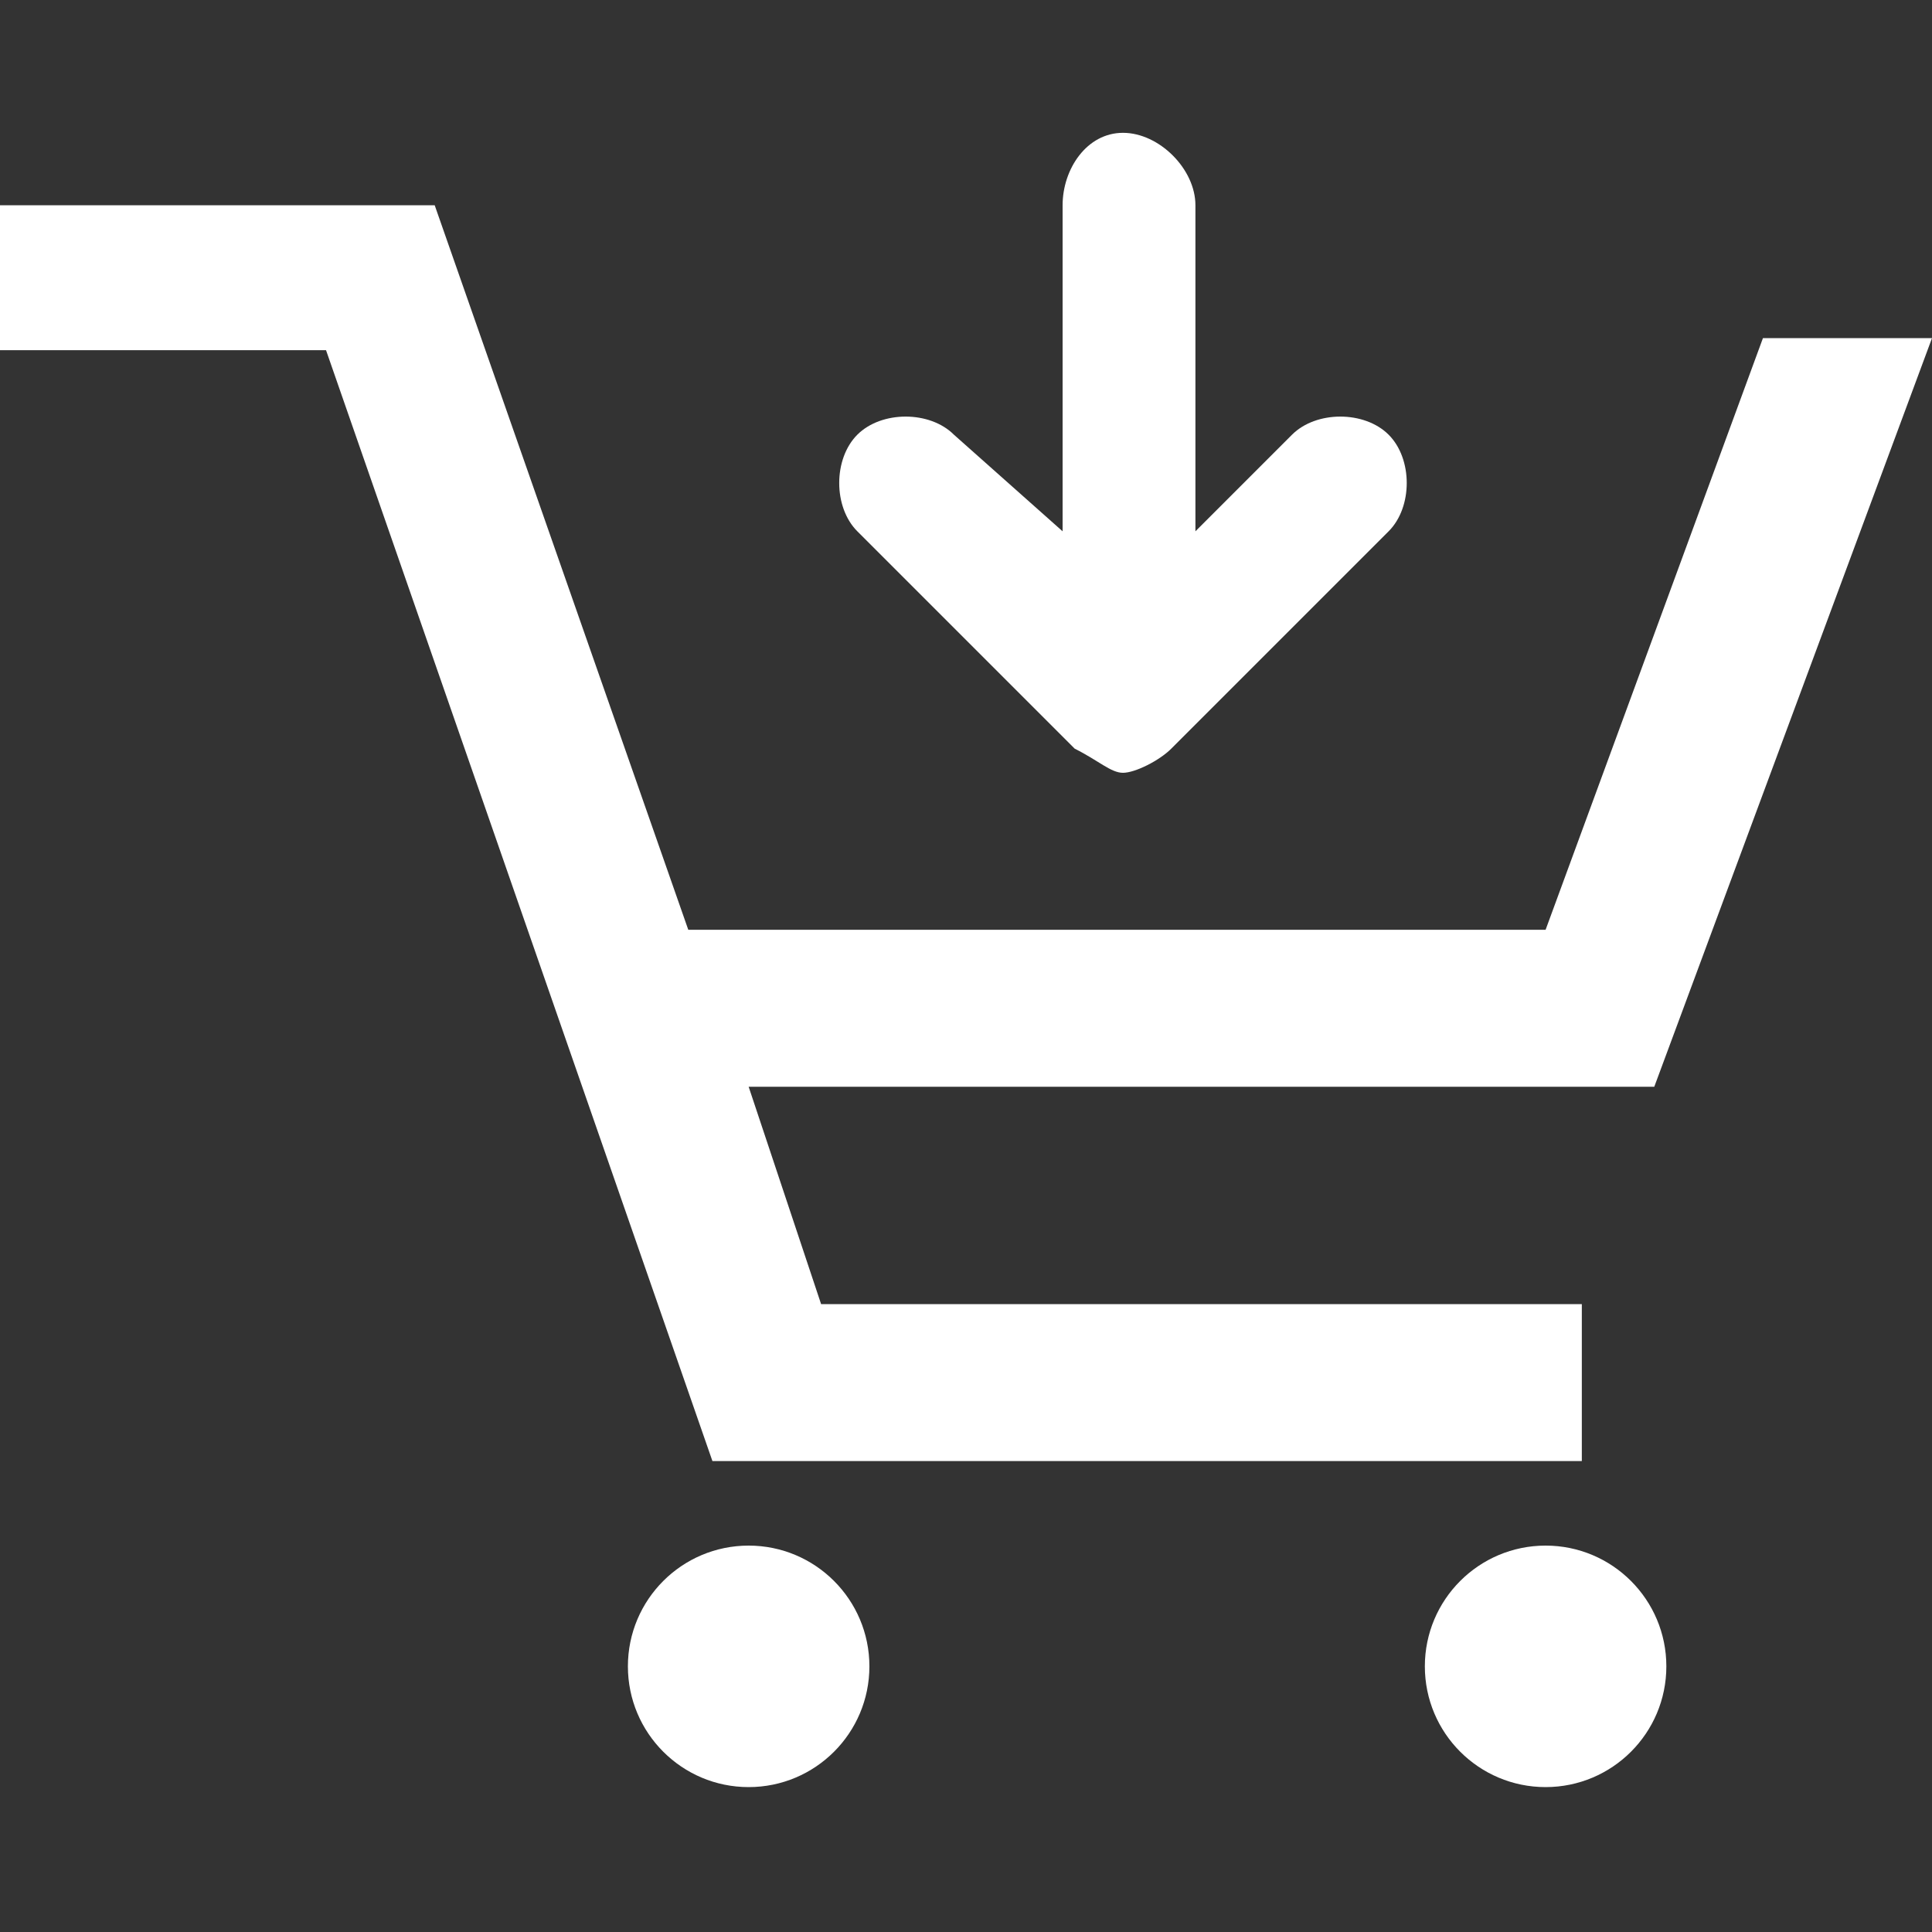
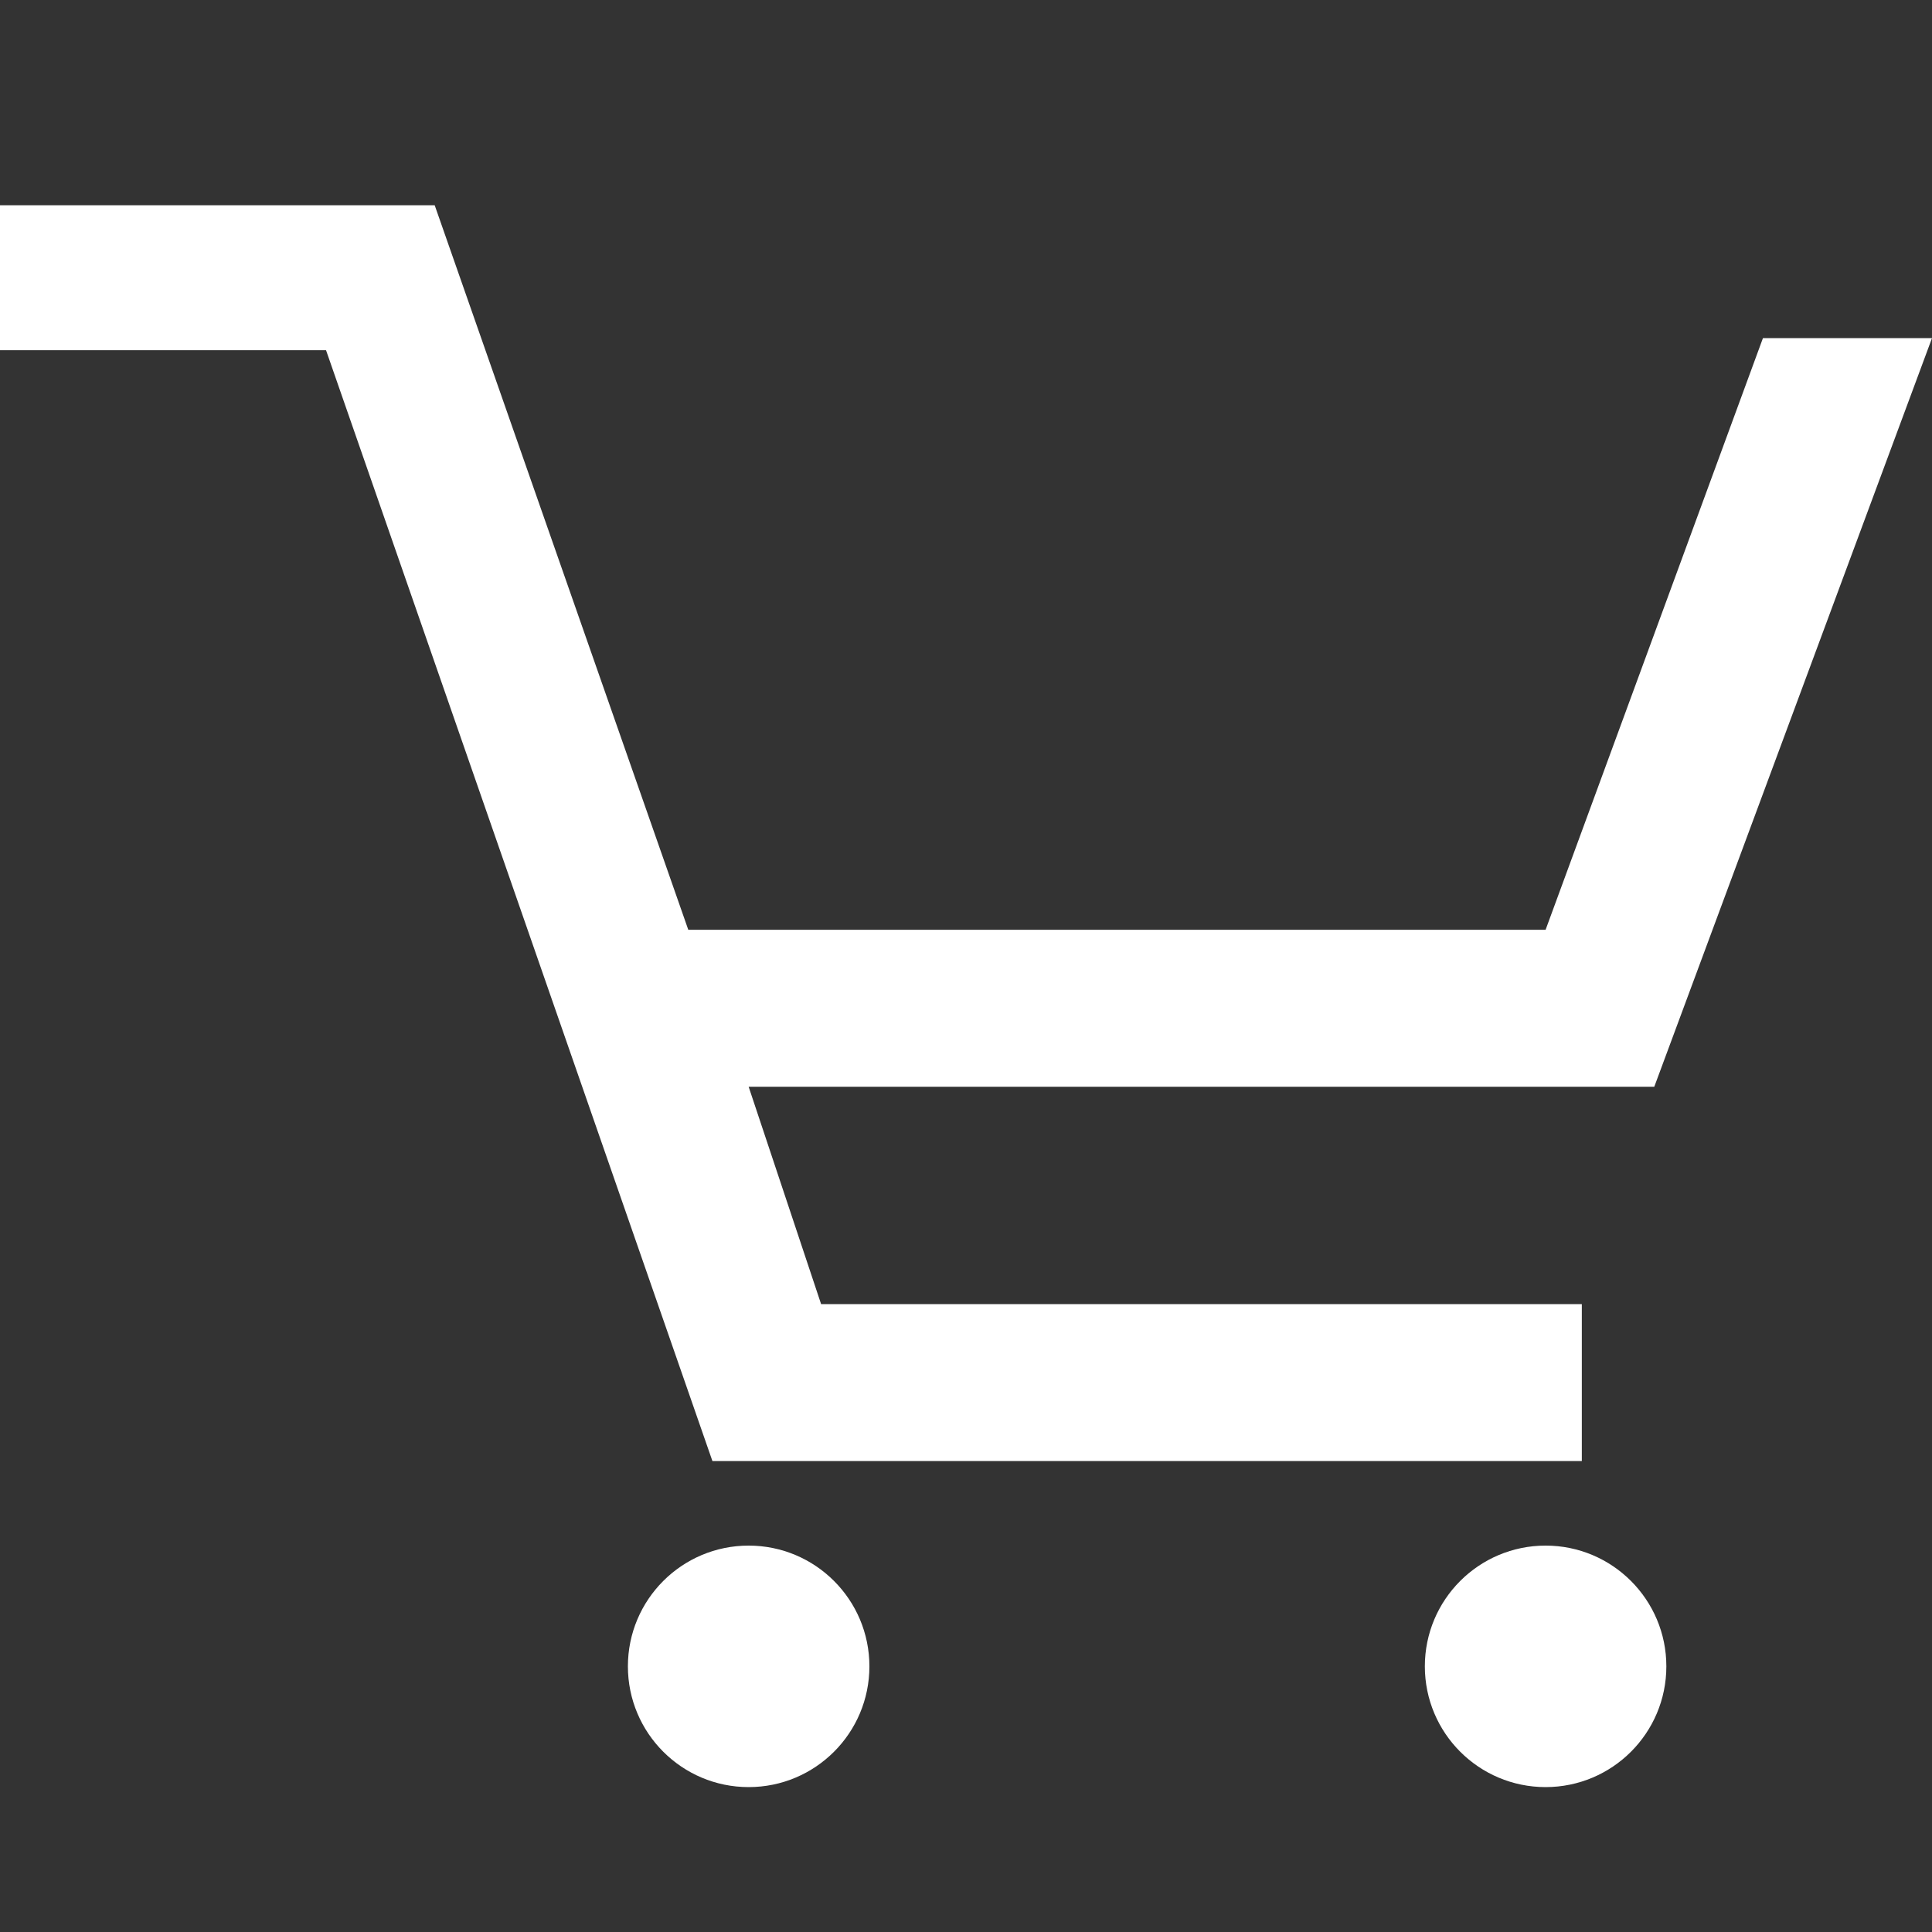
<svg xmlns="http://www.w3.org/2000/svg" version="1.1" x="0px" y="0px" viewBox="0 0 16 16" style="enable-background:new 0 0 16 16;" xml:space="preserve">
  <rect x="0" y="0" width="16" height="16" fill="#333333" stroke="none" />
  <style type="text/css">
	.st0{display:none;}
	.st1{display:inline;fill:#E86767;}
	.st2{display:inline;}
	.st3{fill:#333333;}
	.st4{fill:#FFFFFF;}
	.st5{fill:#FEFEFE;}
	.st6{fill:#DFDFDF;}
	.st7{fill:#E4E3E4;}
	.st8{fill:#7D7D7D;}
	.st9{fill:#C5C5C5;}
	.st10{display:inline;fill:none;stroke:#000333;stroke-linecap:round;stroke-linejoin:round;stroke-miterlimit:10;}
	.st11{display:inline;fill:none;stroke:#333333;stroke-linecap:round;stroke-linejoin:round;stroke-miterlimit:10;}
	.st12{fill:none;stroke:#333333;stroke-linecap:round;stroke-linejoin:round;stroke-miterlimit:10;}
	.st13{display:inline;fill:none;stroke:#333333;stroke-miterlimit:10;}
	.st14{display:inline;fill:none;stroke:#333333;stroke-linecap:round;stroke-linejoin:round;stroke-miterlimit:100;}
</style>
  <g id="圖層_4" class="st0">
    <rect x="0" y="0" class="st1" width="16" height="16" />
  </g>
  <g id="commodity_x5F_icon" class="st0">
    <g class="st2">
      <path class="st3" d="M0,4c0-1.1,0.9-2,2-2h12c1.1,0,2,0.9,2,2v8c0,1.1-0.9,2-2,2H2c-1.1,0-2-0.9-2-2V4z M2,3C1.4,3,1,3.4,1,4v0.2    l7,4.2l7-4.2V4c0-0.6-0.4-1-1-1H2z M15,5.4l-4.7,2.8l4.7,2.9V5.4z M15,12.3L9.3,8.8L8,9.6L6.7,8.8L1,12.3C1.1,12.7,1.5,13,2,13h12    C14.4,13,14.8,12.7,15,12.3 M1,11.1l4.7-2.9L1,5.4V11.1z" />
    </g>
  </g>
  <g id="add_x5F_icon" class="st0">
    <g class="st2">
      <polygon class="st3" points="13.1,12.1 13.1,10.8 6.8,10.8 6.2,9 13.7,9 16,2.8 14.6,2.8 12.8,7.7 5.7,7.7 3.6,1.7 3,1.7 0,1.7     0,2.9 2.7,2.9 5.9,12.1   " />
      <circle class="st3" cx="6.2" cy="13.8" r="1" />
      <circle class="st3" cx="12.8" cy="13.8" r="1" />
      <path class="st3" d="M8.9,6.2C9,6.2,9,6.2,8.9,6.2c0.2,0.1,0.3,0.2,0.4,0.2c0.1,0,0.3-0.1,0.4-0.2l1.8-1.8c0.2-0.2,0.2-0.6,0-0.8    c-0.2-0.2-0.6-0.2-0.8,0L9.9,4.4V1.7c0-0.3-0.3-0.6-0.6-0.6S8.8,1.4,8.8,1.7v2.7L7.9,3.6c-0.2-0.2-0.6-0.2-0.8,0    c-0.2,0.2-0.2,0.6,0,0.8L8.9,6.2z" />
    </g>
  </g>
  <g id="add_x5F_icon_拷貝">
    <g>
      <polygon class="st4" points="13.1,12.1 13.1,10.8 6.8,10.8 6.2,9 13.7,9 16,2.8 14.6,2.8 12.8,7.7 5.7,7.7 3.6,1.7 3,1.7 0,1.7     0,2.9 2.7,2.9 5.9,12.1   " />
      <circle class="st4" cx="6.2" cy="13.8" r="1" />
      <circle class="st4" cx="12.8" cy="13.8" r="1" />
-       <path class="st4" d="M8.9,6.2C9,6.2,9,6.2,8.9,6.2c0.2,0.1,0.3,0.2,0.4,0.2c0.1,0,0.3-0.1,0.4-0.2l1.8-1.8c0.2-0.2,0.2-0.6,0-0.8    c-0.2-0.2-0.6-0.2-0.8,0L9.9,4.4V1.7c0-0.3-0.3-0.6-0.6-0.6S8.8,1.4,8.8,1.7v2.7L7.9,3.6c-0.2-0.2-0.6-0.2-0.8,0    c-0.2,0.2-0.2,0.6,0,0.8L8.9,6.2z" />
    </g>
  </g>
  <g id="buy_x5F_icon" class="st0">
    <g class="st2">
      <path class="st3" d="M7.7,14.2c-3.6,0-6.5-2.9-6.5-6.5c0-3.6,2.9-6.5,6.5-6.5c3.6,0,6.5,2.9,6.5,6.5c0,0.3,0.3,0.6,0.6,0.6    c0.3,0,0.6-0.3,0.6-0.6c0-4.2-3.5-7.7-7.7-7.7C3.5,0,0,3.5,0,7.7c0,4.2,3.5,7.7,7.7,7.7c0.3,0,0.6-0.3,0.6-0.6    C8.3,14.5,8,14.2,7.7,14.2z" />
      <path class="st3" d="M7.7,11.8c-2.3,0-4.1-1.8-4.1-4.1s1.8-4.1,4.1-4.1c2.3,0,4.1,1.8,4.1,4.1c0,0.3,0.3,0.6,0.6,0.6    C12.7,8.3,13,8,13,7.7c0-2.9-2.4-5.3-5.3-5.3c-2.9,0-5.3,2.4-5.3,5.3S4.8,13,7.7,13c0.3,0,0.6-0.3,0.6-0.6    C8.3,12.1,8,11.8,7.7,11.8z" />
      <path class="st3" d="M15.8,15l-2-2l1.1-1.1c0.1-0.1,0.2-0.4,0.2-0.6c0-0.2-0.2-0.4-0.4-0.4l-4.4-1.4c-0.2-0.1-0.4,0-0.6,0.1    C9.5,9.8,9.4,10,9.5,10.3l1.4,4.4c0.1,0.2,0.2,0.4,0.4,0.4c0,0,0.1,0,0.1,0c0.2,0,0.3-0.1,0.4-0.2l1.1-1.1l2,2    c0.1,0.1,0.3,0.2,0.4,0.2c0.2,0,0.3-0.1,0.4-0.2C16.1,15.6,16.1,15.2,15.8,15z M11.7,13.3L11,11l2.3,0.7L11.7,13.3z" />
      <path class="st3" d="M8.6,6.6C8.6,6.9,8.8,7,9,7c0.2,0,0.4-0.2,0.4-0.4c0-0.7-0.6-1.3-1.3-1.4V5c0-0.2-0.2-0.4-0.4-0.4    S7.3,4.8,7.3,5v0.2C6.5,5.4,6,5.9,6,6.6c0,0.7,0.6,1.3,1.3,1.4v1.3C7,9.3,6.8,9,6.8,8.8c0-0.2-0.2-0.4-0.4-0.4S6,8.5,6,8.8    c0,0.7,0.6,1.3,1.3,1.4v0.2c0,0.2,0.2,0.4,0.4,0.4s0.4-0.2,0.4-0.4v-0.2C8.9,10,9.4,9.5,9.4,8.8c0-0.7-0.6-1.3-1.3-1.4V6    C8.4,6.1,8.6,6.4,8.6,6.6z M6.8,6.6C6.8,6.4,7,6.1,7.3,6v1.2C7,7.1,6.8,6.9,6.8,6.6z M8.6,8.8c0,0.3-0.2,0.5-0.5,0.6V8.2    C8.4,8.3,8.6,8.5,8.6,8.8z" />
    </g>
  </g>
  <g id="buy_x5F_icon_拷貝" class="st0">
    <g class="st2">
      <path class="st4" d="M7.7,14.2c-3.6,0-6.5-2.9-6.5-6.5c0-3.6,2.9-6.5,6.5-6.5c3.6,0,6.5,2.9,6.5,6.5c0,0.3,0.3,0.6,0.6,0.6    c0.3,0,0.6-0.3,0.6-0.6c0-4.2-3.5-7.7-7.7-7.7C3.5,0,0,3.5,0,7.7c0,4.2,3.5,7.7,7.7,7.7c0.3,0,0.6-0.3,0.6-0.6    C8.3,14.5,8,14.2,7.7,14.2z" />
      <path class="st4" d="M7.7,11.8c-2.3,0-4.1-1.8-4.1-4.1s1.8-4.1,4.1-4.1c2.3,0,4.1,1.8,4.1,4.1c0,0.3,0.3,0.6,0.6,0.6    C12.7,8.3,13,8,13,7.7c0-2.9-2.4-5.3-5.3-5.3c-2.9,0-5.3,2.4-5.3,5.3S4.8,13,7.7,13c0.3,0,0.6-0.3,0.6-0.6    C8.3,12.1,8,11.8,7.7,11.8z" />
      <path class="st4" d="M15.8,15l-2-2l1.1-1.1c0.1-0.1,0.2-0.4,0.2-0.6c0-0.2-0.2-0.4-0.4-0.4l-4.4-1.4c-0.2-0.1-0.4,0-0.6,0.1    C9.5,9.8,9.4,10,9.5,10.3l1.4,4.4c0.1,0.2,0.2,0.4,0.4,0.4c0,0,0.1,0,0.1,0c0.2,0,0.3-0.1,0.4-0.2l1.1-1.1l2,2    c0.1,0.1,0.3,0.2,0.4,0.2c0.2,0,0.3-0.1,0.4-0.2C16.1,15.6,16.1,15.2,15.8,15z M11.7,13.3L11,11l2.3,0.7L11.7,13.3z" />
      <path class="st4" d="M8.6,6.6C8.6,6.9,8.8,7,9,7c0.2,0,0.4-0.2,0.4-0.4c0-0.7-0.6-1.3-1.3-1.4V5c0-0.2-0.2-0.4-0.4-0.4    S7.3,4.8,7.3,5v0.2C6.5,5.4,6,5.9,6,6.6c0,0.7,0.6,1.3,1.3,1.4v1.3C7,9.3,6.8,9,6.8,8.8c0-0.2-0.2-0.4-0.4-0.4S6,8.5,6,8.8    c0,0.7,0.6,1.3,1.3,1.4v0.2c0,0.2,0.2,0.4,0.4,0.4s0.4-0.2,0.4-0.4v-0.2C8.9,10,9.4,9.5,9.4,8.8c0-0.7-0.6-1.3-1.3-1.4V6    C8.4,6.1,8.6,6.4,8.6,6.6z M6.8,6.6C6.8,6.4,7,6.1,7.3,6v1.2C7,7.1,6.8,6.9,6.8,6.6z M8.6,8.8c0,0.3-0.2,0.5-0.5,0.6V8.2    C8.4,8.3,8.6,8.5,8.6,8.8z" />
    </g>
  </g>
  <g id="圖層_7" class="st0">
    <g class="st2">
      <path class="st5" d="M15.3,16c-5,0-10,0-15,0c0-5.3,0-10.7,0-16c5,0,10,0,15,0C15.3,5.3,15.3,10.7,15.3,16z M4.3,2.1    C4.3,2.1,4.3,2.1,4.3,2.1C4.3,2.1,4.3,2.1,4.3,2.1C4.3,2.1,4.3,2.1,4.3,2.1C4.1,2.2,4,2.3,3.9,2.3C3.8,2.4,3.7,2.5,3.6,2.5    C3.4,2.6,3.3,2.7,3.1,2.8C2.9,2.9,2.6,3.1,2.3,3.2c0,0,0,0-0.1,0l0,0c0,0,0,0-0.1,0l0,0c0,0,0,0,0,0l0,0C2.1,3.3,2.1,3.4,2,3.4    l0,0c0,0,0,0-0.1,0c0,0,0,0,0,0c0,0,0,0,0,0c0,0,0,0,0,0c0,0,0,0-0.1,0C1.7,3.6,1.5,3.7,1.4,3.8C1.2,3.9,1,4,0.7,4.1    C0.6,4.1,0.6,4.2,0.5,4.3c0,0.1-0.1,0.1-0.1,0.2c0,1.5,0,3.1,0,4.6c0,0.8,0,1.7,0,2.5c0,0.1,0,0.2,0.1,0.2    c1.5,0.9,3.1,1.7,4.6,2.6c0.8,0.5,1.7,1,2.5,1.4c0.1-0.1,0.2-0.1,0.3-0.2c0.2-0.1,0.4-0.2,0.6-0.3c0.2-0.1,0.4-0.3,0.6-0.4    c0,0,0,0,0.1,0c0,0,0,0,0,0c0,0,0.1,0,0.1-0.1c0,0,0,0,0,0c0,0,0,0,0.1,0l0,0c0.1,0,0.1-0.1,0.2-0.1c0,0,0,0,0,0    c0,0,0.1-0.1,0.1-0.1c0.1-0.1,0.3-0.1,0.4-0.2c0.2-0.1,0.4-0.2,0.5-0.3c0.2-0.1,0.4-0.3,0.6-0.4c0.2-0.1,0.4-0.2,0.6-0.3    c0.2-0.1,0.4-0.2,0.6-0.4c0,0,0,0,0.1,0l0,0c0,0,0.1,0,0.1-0.1c0,0,0,0,0,0c0,0,0,0,0.1,0l0,0c0,0,0,0,0.1,0l0,0    c0,0,0.1,0,0.1-0.1l0,0c0,0,0.1-0.1,0.1-0.1c0.2-0.1,0.3-0.2,0.5-0.2c0.2-0.1,0.4-0.3,0.6-0.4c0.1,0,0.1-0.1,0.2-0.1c0,0,0,0,0,0    c0,0,0,0,0.1,0c0,0,0,0,0,0c0,0,0,0,0.1,0l0,0c0,0,0.1,0,0.1-0.1c0,0,0,0,0,0c0,0,0.1-0.1,0.1-0.1c0,0,0.1,0,0.1-0.1    c0.2-0.1,0.3-0.2,0.3-0.4c0-0.5,0-0.9,0-1.4c0-0.4,0-0.7,0-1.1c0-1.5,0-3.1,0-4.6c0,0,0-0.1,0-0.1c0,0,0,0-0.1,0    c-0.2-0.1-0.3-0.2-0.5-0.3c-0.4-0.2-0.7-0.4-1.1-0.6c-0.4-0.2-0.9-0.5-1.3-0.7c-0.2-0.1-0.4-0.2-0.6-0.3c-0.3-0.2-0.6-0.3-0.9-0.5    c-0.3-0.2-0.6-0.4-0.9-0.5C9.5,1,9.1,0.9,8.8,0.7C8.5,0.5,8.2,0.3,7.9,0.1c0,0-0.1,0-0.1,0C7.6,0.3,7.4,0.4,7.1,0.5c0,0,0,0-0.1,0    c0,0,0,0,0,0c0,0,0,0-0.1,0c0,0,0,0,0,0c0,0,0,0,0,0c0,0,0,0,0,0c-0.1,0-0.1,0.1-0.2,0.1c0,0,0,0,0,0c0,0,0,0-0.1,0c0,0,0,0,0,0    c0,0,0,0,0,0l0,0c0,0,0,0-0.1,0C6.5,0.9,6.4,0.9,6.3,1C6.1,1.1,6,1.2,5.8,1.2C5.7,1.3,5.6,1.3,5.5,1.4C5.3,1.6,5,1.7,4.7,1.9    c0,0,0,0-0.1,0c0,0,0,0,0,0c0,0,0,0-0.1,0c0,0,0,0,0,0c0,0,0,0,0,0c0,0,0,0,0,0C4.5,2,4.5,2,4.3,2.1C4.4,2.1,4.4,2.1,4.3,2.1    C4.4,2.1,4.4,2.1,4.3,2.1L4.3,2.1z" />
      <path class="st6" d="M0.5,4.3c0.1-0.1,0.2-0.2,0.3-0.2C1,4,1.2,3.9,1.4,3.8c0.1-0.1,0.3-0.2,0.4-0.3c0,0,0,0,0.1,0c0,0,0,0,0,0    c0,0,0,0,0,0c0,0,0,0,0,0c0,0,0,0,0.1,0c0,0,0,0,0,0c0.1,0,0.1-0.1,0.2-0.1c0,0,0,0,0,0c0,0,0,0,0,0c0,0,0,0,0,0c0,0,0,0,0.1,0    c0,0,0,0,0,0c0,0,0,0,0.1,0c0.3-0.2,0.5-0.3,0.8-0.5c0.1-0.1,0.3-0.1,0.4-0.2c0.1-0.1,0.2-0.1,0.4-0.2C4,2.3,4.1,2.2,4.2,2.2    c0,0,0,0,0.1,0c0,0,0,0,0,0c0,0,0,0,0,0c0,0,0,0,0,0c0,0,0,0,0.1,0c0,0,0,0,0,0C4.5,2,4.5,2,4.6,2c0,0,0,0,0,0c0,0,0,0,0,0    c0,0,0,0,0,0c0,0,0,0,0.1,0c0,0,0,0,0,0c0,0,0,0,0.1,0C5,1.7,5.3,1.6,5.5,1.4c0.1-0.1,0.2-0.1,0.3-0.2C6,1.2,6.1,1.1,6.3,1    c0.1-0.1,0.2-0.1,0.3-0.2c0,0,0,0,0.1,0c0,0,0,0,0,0c0,0,0,0,0,0c0,0,0,0,0,0c0,0,0,0,0.1,0c0,0,0,0,0,0c0.1,0,0.1-0.1,0.2-0.1    c0,0,0,0,0,0c0,0,0,0,0,0c0,0,0,0,0,0c0,0,0,0,0.1,0c0,0,0,0,0,0c0,0,0,0,0.1,0c0.2-0.1,0.4-0.3,0.7-0.4c0,0,0.1,0,0.1,0    c0.3,0.2,0.6,0.4,0.9,0.5C9.1,0.9,9.5,1,9.8,1.2c0.3,0.2,0.6,0.4,0.9,0.5c0.3,0.2,0.6,0.3,0.9,0.5c0.2,0.1,0.4,0.2,0.6,0.3    c0.4,0.2,0.9,0.5,1.3,0.7c0.4,0.2,0.7,0.4,1.1,0.6c0.2,0.1,0.3,0.2,0.5,0.3c0,0-0.1,0.1-0.1,0.1c-0.6,0.4-1.3,0.7-1.9,1.1    c-0.7,0.4-1.5,0.8-2.2,1.3C10.3,7,9.8,7.3,9.2,7.6c-0.5,0.3-1,0.6-1.5,0.9C7.3,8.2,6.8,7.9,6.4,7.7c-1.7-1-3.5-2-5.2-2.9    C0.9,4.6,0.7,4.4,0.5,4.3z" />
      <path class="st7" d="M7.7,8.4c0.5-0.3,1-0.6,1.5-0.9c0.5-0.3,1.1-0.6,1.6-0.9c0.7-0.4,1.5-0.8,2.2-1.3C13.7,5,14.4,4.7,15,4.3    c0,0,0.1-0.1,0.1-0.1c0,0,0,0,0.1,0c0,1.6,0,3.1,0,4.7c0,0,0,0.1,0,0.1c0,0.4,0,0.7,0,1.1c0,0.5,0,0.9,0,1.4    c0,0.2-0.1,0.3-0.3,0.4c0,0-0.1,0-0.1,0.1c0,0-0.1,0.1-0.1,0.1c0,0,0,0,0,0c0,0-0.1,0-0.1,0.1c0,0,0,0,0,0c0,0,0,0-0.1,0    c0,0,0,0,0,0c0,0,0,0-0.1,0c0,0,0,0,0,0c-0.1,0-0.1,0.1-0.2,0.1c-0.2,0.1-0.4,0.3-0.6,0.4c-0.2,0.1-0.3,0.2-0.5,0.2    c0,0-0.1,0.1-0.1,0.1c0,0,0,0,0,0c0,0-0.1,0-0.1,0.1c0,0,0,0,0,0c0,0,0,0-0.1,0c0,0,0,0,0,0c0,0,0,0-0.1,0l0,0c0,0-0.1,0-0.1,0.1    c0,0,0,0,0,0c0,0,0,0-0.1,0c-0.2,0.1-0.4,0.2-0.6,0.4c-0.2,0.1-0.4,0.2-0.6,0.3c-0.2,0.1-0.4,0.2-0.6,0.4    c-0.2,0.1-0.4,0.2-0.5,0.3c-0.1,0.1-0.3,0.1-0.4,0.2c0,0-0.1,0.1-0.1,0.1c0,0,0,0,0,0c-0.1,0-0.1,0.1-0.2,0.1c0,0,0,0,0,0    c0,0,0,0-0.1,0c0,0,0,0,0,0c0,0-0.1,0-0.1,0.1c0,0,0,0,0,0c0,0,0,0-0.1,0c-0.2,0.1-0.4,0.3-0.6,0.4c-0.2,0.1-0.4,0.2-0.6,0.3    c-0.1,0.1-0.2,0.1-0.3,0.2c0-0.6,0-1.2,0-1.8C7.7,12.2,7.7,10.3,7.7,8.4z" />
      <path class="st8" d="M7.7,8.4c0,1.9,0,3.7,0,5.6c0,0.6,0,1.2,0,1.8c-0.8-0.5-1.7-1-2.5-1.4c-1.5-0.9-3.1-1.8-4.6-2.6    c-0.1-0.1-0.1-0.1-0.1-0.2c0-0.8,0-1.7,0-2.5c0-1.5,0-3.1,0-4.6c0-0.1,0-0.1,0.1-0.2c0.2,0.1,0.4,0.3,0.7,0.4c1.7,1,3.5,2,5.2,2.9    C6.8,7.9,7.3,8.2,7.7,8.4z" />
      <path class="st9" d="M15.2,9c0,0,0-0.1,0-0.1c0-1.6,0-3.1,0-4.7c0,0,0,0.1,0,0.1C15.2,5.9,15.2,7.5,15.2,9z" />
-       <path class="st9" d="M4.6,2C4.5,2,4.5,2,4.4,2.1C4.5,2,4.5,2,4.6,2z" />
      <path class="st9" d="M7,0.6c-0.1,0-0.1,0.1-0.2,0.1C6.9,0.7,6.9,0.7,7,0.6z" />
-       <path class="st9" d="M2.2,3.3C2.1,3.3,2.1,3.4,2,3.4C2.1,3.4,2.1,3.3,2.2,3.3z" />
+       <path class="st9" d="M2.2,3.3C2.1,3.3,2.1,3.4,2,3.4z" />
      <path class="st9" d="M9.5,14.9c0.1,0,0.1-0.1,0.2-0.1C9.6,14.8,9.6,14.9,9.5,14.9z" />
      <path class="st9" d="M14.2,12.2c0.1,0,0.1-0.1,0.2-0.1C14.3,12.2,14.3,12.2,14.2,12.2z" />
      <path class="st9" d="M14.6,12c0,0,0.1-0.1,0.1-0.1C14.7,11.9,14.7,12,14.6,12z" />
      <path class="st9" d="M13,12.9c0,0,0.1-0.1,0.1-0.1C13.1,12.9,13,12.9,13,12.9z" />
      <path class="st9" d="M9.7,14.8c0,0,0.1-0.1,0.1-0.1C9.8,14.8,9.7,14.8,9.7,14.8z" />
      <path class="st9" d="M14.5,12.1c0,0,0.1,0,0.1-0.1C14.6,12,14.6,12,14.5,12.1z" />
      <path class="st9" d="M12.9,13c0,0,0.1,0,0.1-0.1C12.9,13,12.9,13,12.9,13z" />
      <path class="st9" d="M12.6,13.1C12.7,13.1,12.7,13.1,12.6,13.1C12.7,13.1,12.7,13.1,12.6,13.1z" />
      <path class="st9" d="M9.3,15C9.4,15,9.4,15,9.3,15C9.4,15,9.4,15,9.3,15z" />
      <path class="st9" d="M4.3,2.1C4.3,2.1,4.3,2.1,4.3,2.1C4.3,2.1,4.3,2.1,4.3,2.1z" />
      <path class="st9" d="M2.3,3.2C2.3,3.3,2.2,3.3,2.3,3.2C2.2,3.3,2.3,3.3,2.3,3.2z" />
      <path class="st9" d="M2,3.4C2,3.4,2,3.4,2,3.4C2,3.4,2,3.4,2,3.4z" />
      <path class="st9" d="M2.3,3.2C2.3,3.2,2.3,3.2,2.3,3.2C2.3,3.2,2.3,3.2,2.3,3.2z" />
      <path class="st9" d="M1.9,3.5C1.9,3.5,1.9,3.5,1.9,3.5C1.9,3.5,1.9,3.5,1.9,3.5z" />
      <path class="st9" d="M14.4,12.1C14.5,12.1,14.5,12.1,14.4,12.1C14.5,12.1,14.5,12.1,14.4,12.1z" />
      <path class="st9" d="M14.4,12.1C14.4,12.1,14.4,12.1,14.4,12.1C14.4,12.1,14.4,12.1,14.4,12.1z" />
      <path class="st9" d="M7.1,0.5C7.1,0.5,7.1,0.5,7.1,0.5C7.1,0.5,7.1,0.5,7.1,0.5z" />
      <path class="st9" d="M7.1,0.6C7.1,0.6,7,0.6,7.1,0.6C7,0.6,7.1,0.6,7.1,0.6z" />
      <path class="st9" d="M6.8,0.7C6.8,0.7,6.8,0.7,6.8,0.7C6.8,0.7,6.8,0.7,6.8,0.7z" />
      <path class="st9" d="M12.8,13C12.8,13,12.8,13,12.8,13C12.8,13,12.8,13,12.8,13z" />
      <path class="st9" d="M12.7,13.1C12.8,13.1,12.8,13,12.7,13.1C12.8,13,12.8,13.1,12.7,13.1z" />
      <path class="st9" d="M6.7,0.8C6.7,0.8,6.7,0.8,6.7,0.8C6.7,0.8,6.7,0.8,6.7,0.8z" />
      <path class="st9" d="M12.6,13.2C12.6,13.2,12.6,13.1,12.6,13.2C12.6,13.1,12.6,13.2,12.6,13.2z" />
      <path class="st9" d="M4.7,1.9C4.7,1.9,4.7,1.9,4.7,1.9C4.7,1.9,4.7,1.9,4.7,1.9z" />
      <path class="st9" d="M4.7,1.9C4.7,1.9,4.6,1.9,4.7,1.9C4.6,1.9,4.7,1.9,4.7,1.9z" />
      <path class="st9" d="M9.4,14.9C9.4,14.9,9.5,14.9,9.4,14.9C9.5,14.9,9.4,14.9,9.4,14.9z" />
      <path class="st9" d="M4.4,2.1C4.4,2.1,4.4,2.1,4.4,2.1C4.4,2.1,4.4,2.1,4.4,2.1z" />
      <path class="st9" d="M9.3,15C9.3,15,9.3,15,9.3,15C9.3,15,9.3,15,9.3,15z" />
      <path class="st9" d="M4.6,1.9C4.6,1.9,4.6,2,4.6,1.9C4.6,2,4.6,1.9,4.6,1.9z" />
      <path class="st9" d="M1.9,3.4C1.9,3.4,1.9,3.5,1.9,3.4C1.9,3.5,1.9,3.4,1.9,3.4z" />
      <path class="st9" d="M6.7,0.7C6.7,0.8,6.7,0.8,6.7,0.7C6.7,0.8,6.7,0.8,6.7,0.7z" />
      <path class="st9" d="M7,0.6C7,0.6,7,0.6,7,0.6C7,0.6,7,0.6,7,0.6z" />
      <path class="st9" d="M2.2,3.3C2.2,3.3,2.2,3.3,2.2,3.3C2.2,3.3,2.2,3.3,2.2,3.3z" />
      <path class="st9" d="M4.3,2.1C4.3,2.1,4.3,2.1,4.3,2.1C4.3,2.1,4.3,2.1,4.3,2.1z" />
    </g>
  </g>
  <g id="圖層_8" class="st0">
    <path class="st10" d="M1.1,4.6c0.1-0.1,0.2-0.2,0.2-0.2C1.6,4.3,1.8,4.2,2,4.1C2.1,4,2.2,4,2.4,3.9c0,0,0,0,0.1,0c0,0,0,0,0,0   c0,0,0,0,0,0c0,0,0,0,0,0c0,0,0,0,0.1,0c0,0,0,0,0,0c0.1,0,0.1-0.1,0.2-0.1c0,0,0,0,0,0c0,0,0,0,0,0c0,0,0,0,0,0c0,0,0,0,0.1,0   c0,0,0,0,0,0c0,0,0,0,0.1,0c0.2-0.1,0.5-0.3,0.7-0.4C3.7,3.1,3.9,3.1,4,3c0.1-0.1,0.2-0.1,0.3-0.2c0.1-0.1,0.2-0.1,0.3-0.2   c0,0,0,0,0.1,0c0,0,0,0,0,0c0,0,0,0,0,0c0,0,0,0,0,0c0,0,0,0,0.1,0c0,0,0,0,0,0c0.1,0,0.1-0.1,0.2-0.1c0,0,0,0,0,0c0,0,0,0,0,0   c0,0,0,0,0,0c0,0,0,0,0.1,0c0,0,0,0,0,0c0,0,0,0,0.1,0c0.2-0.1,0.5-0.3,0.7-0.4C5.9,1.9,6,1.8,6.1,1.8c0.1-0.1,0.3-0.2,0.4-0.2   c0.1-0.1,0.2-0.1,0.3-0.2c0,0,0,0,0.1,0c0,0,0,0,0,0c0,0,0,0,0,0c0,0,0,0,0,0c0,0,0,0,0.1,0c0,0,0,0,0,0c0.1,0,0.1-0.1,0.2-0.1   c0,0,0,0,0,0c0,0,0,0,0,0c0,0,0,0,0,0c0,0,0,0,0.1,0c0,0,0,0,0,0c0,0,0,0,0.1,0C7.5,1,7.7,0.9,8,0.8c0,0,0.1,0,0.1,0   c0.3,0.2,0.6,0.3,0.9,0.5c0.3,0.2,0.6,0.3,0.9,0.5c0.3,0.2,0.6,0.3,0.9,0.5c0.3,0.2,0.6,0.3,0.9,0.5c0.2,0.1,0.4,0.2,0.6,0.3   c0.4,0.2,0.8,0.4,1.2,0.7c0.3,0.2,0.7,0.4,1,0.6c0.1,0.1,0.3,0.2,0.4,0.2c0,0,0,0.1-0.1,0.1c-0.6,0.3-1.2,0.7-1.8,1   c-0.7,0.4-1.4,0.8-2.1,1.2c-0.5,0.3-1,0.6-1.5,0.8C8.8,8,8.4,8.2,7.9,8.5C7.5,8.3,7,8,6.6,7.8C5,6.8,3.4,5.9,1.7,5   C1.5,4.9,1.3,4.8,1.1,4.6z" />
    <path class="st10" d="M7.9,8.5C8.4,8.2,8.8,8,9.3,7.7c0.5-0.3,1-0.6,1.5-0.8c0.7-0.4,1.4-0.8,2.1-1.2c0.6-0.3,1.2-0.7,1.8-1   c0,0,0.1-0.1,0.1-0.1c0,0,0,0,0.1,0c0,1.4,0,2.9,0,4.3c0,0,0,0.1,0,0.1c0,0.3,0,0.7,0,1c0,0.4,0,0.9,0,1.3c0,0.2-0.1,0.3-0.2,0.3   c0,0-0.1,0-0.1,0.1c0,0-0.1,0.1-0.1,0.1c0,0,0,0,0,0c0,0-0.1,0-0.1,0.1c0,0,0,0,0,0c0,0,0,0-0.1,0c0,0,0,0,0,0c0,0,0,0-0.1,0   c0,0,0,0,0,0c0,0-0.1,0.1-0.1,0.1c-0.2,0.1-0.4,0.2-0.6,0.4c-0.2,0.1-0.3,0.2-0.5,0.2c0,0-0.1,0.1-0.1,0.1c0,0,0,0,0,0   c0,0-0.1,0-0.1,0.1c0,0,0,0,0,0c0,0,0,0-0.1,0c0,0,0,0,0,0c0,0,0,0-0.1,0l0,0c0,0-0.1,0-0.1,0.1c0,0,0,0,0,0c0,0,0,0-0.1,0   c-0.2,0.1-0.4,0.2-0.6,0.3c-0.2,0.1-0.4,0.2-0.6,0.3c-0.2,0.1-0.4,0.2-0.6,0.3c-0.2,0.1-0.3,0.2-0.5,0.3c-0.1,0.1-0.2,0.1-0.4,0.2   c0,0-0.1,0.1-0.1,0.1c0,0,0,0,0,0c-0.1,0-0.1,0.1-0.2,0.1c0,0,0,0,0,0c0,0,0,0-0.1,0c0,0,0,0,0,0c0,0-0.1,0-0.1,0.1c0,0,0,0,0,0   c0,0,0,0-0.1,0c-0.2,0.1-0.4,0.2-0.6,0.4c-0.2,0.1-0.4,0.2-0.6,0.3c-0.1,0-0.2,0.1-0.3,0.2c0-0.6,0-1.1,0-1.7   C7.9,12,7.9,10.2,7.9,8.5z" />
    <path class="st10" d="M7.9,8.5c0,1.8,0,3.5,0,5.3c0,0.6,0,1.1,0,1.7c-0.8-0.4-1.6-0.9-2.4-1.3c-1.4-0.8-2.9-1.6-4.3-2.4   c-0.1-0.1-0.1-0.1-0.1-0.2c0-0.8,0-1.6,0-2.4c0-1.4,0-2.8,0-4.3c0-0.1,0-0.1,0.1-0.2C1.3,4.8,1.5,4.9,1.7,5C3.4,5.9,5,6.8,6.6,7.8   C7,8,7.5,8.3,7.9,8.5z" />
    <line class="st10" x1="4.4" y1="6.5" x2="11.1" y2="2.7" />
  </g>
  <g id="restocking_x5F_icon" class="st0">
    <path class="st11" d="M1.1,4.6c0.1-0.1,0.2-0.2,0.2-0.2C1.6,4.3,1.8,4.2,2,4.1C2.1,4,2.2,4,2.4,3.9c0,0,0,0,0.1,0c0,0,0,0,0,0   c0,0,0,0,0,0c0,0,0,0,0,0c0,0,0,0,0.1,0c0,0,0,0,0,0c0.1,0,0.1-0.1,0.2-0.1c0,0,0,0,0,0c0,0,0,0,0,0c0,0,0,0,0,0c0,0,0,0,0.1,0   c0,0,0,0,0,0c0,0,0,0,0.1,0c0.2-0.1,0.5-0.3,0.7-0.4C3.7,3.1,3.9,3.1,4,3c0.1-0.1,0.2-0.1,0.3-0.2c0.1-0.1,0.2-0.1,0.3-0.2   c0,0,0,0,0.1,0c0,0,0,0,0,0c0,0,0,0,0,0c0,0,0,0,0,0c0,0,0,0,0.1,0c0,0,0,0,0,0c0.1,0,0.1-0.1,0.2-0.1c0,0,0,0,0,0c0,0,0,0,0,0   c0,0,0,0,0,0c0,0,0,0,0.1,0c0,0,0,0,0,0c0,0,0,0,0.1,0c0.2-0.1,0.5-0.3,0.7-0.4C5.9,1.9,6,1.8,6.1,1.8c0.1-0.1,0.3-0.2,0.4-0.2   c0.1-0.1,0.2-0.1,0.3-0.2c0,0,0,0,0.1,0c0,0,0,0,0,0c0,0,0,0,0,0c0,0,0,0,0,0c0,0,0,0,0.1,0c0,0,0,0,0,0c0.1,0,0.1-0.1,0.2-0.1   c0,0,0,0,0,0c0,0,0,0,0,0c0,0,0,0,0,0c0,0,0,0,0.1,0c0,0,0,0,0,0c0,0,0,0,0.1,0C7.5,1,7.7,0.9,8,0.8c0,0,0.1,0,0.1,0   c0.3,0.2,0.6,0.3,0.9,0.5c0.3,0.2,0.6,0.3,0.9,0.5c0.3,0.2,0.6,0.3,0.9,0.5c0.3,0.2,0.6,0.3,0.9,0.5c0.2,0.1,0.4,0.2,0.6,0.3   c0.4,0.2,0.8,0.4,1.2,0.7c0.3,0.2,0.7,0.4,1,0.6c0.1,0.1,0.3,0.2,0.4,0.2c0,0,0,0.1-0.1,0.1c-0.6,0.3-1.2,0.7-1.8,1   c-0.7,0.4-1.4,0.8-2.1,1.2c-0.5,0.3-1,0.6-1.5,0.8C8.8,8,8.4,8.2,7.9,8.5C7.5,8.3,7,8,6.6,7.8C5,6.8,3.4,5.9,1.7,5   C1.5,4.9,1.3,4.8,1.1,4.6z" />
    <path class="st11" d="M7.9,15.5" />
    <path class="st11" d="M7.9,8.5C8.4,8.2,8.8,8,9.3,7.7c0.5-0.3,1-0.6,1.5-0.8c0.7-0.4,1.4-0.8,2.1-1.2c0.6-0.3,1.2-0.7,1.8-1   c0,0,0.1-0.1,0.1-0.1c0,0,0,0,0.1,0c0,1.4,0,2.4,0,2.8" />
    <path class="st11" d="M7.9,15.5c-0.8-0.4-1.6-0.9-2.4-1.3c-1.4-0.8-2.9-1.6-4.3-2.4c-0.1-0.1-0.1-0.1-0.1-0.2c0-0.8,0-1.6,0-2.4   c0-1.4,0-2.8,0-4.3c0-0.1,0-0.1,0.1-0.2C1.3,4.8,1.5,4.9,1.7,5C3.4,5.9,5,6.8,6.6,7.8C7,8,7.5,8.3,7.9,8.5" />
    <line class="st11" x1="4.4" y1="6.5" x2="11.1" y2="2.7" />
    <g class="st2">
      <circle class="st12" cx="11.7" cy="11.8" r="3.1" />
      <g>
        <line class="st12" x1="10.5" y1="10.6" x2="12.9" y2="13.1" />
        <line class="st12" x1="12.9" y1="10.6" x2="10.5" y2="13.1" />
      </g>
    </g>
  </g>
  <g id="sample_x5F_icon2" class="st0">
    <path class="st11" d="M1.1,4.6c0.1-0.1,0.2-0.2,0.2-0.2C1.6,4.3,1.8,4.2,2,4.1C2.1,4,2.2,4,2.4,3.9c0,0,0,0,0.1,0c0,0,0,0,0,0   c0,0,0,0,0,0c0,0,0,0,0,0c0,0,0,0,0.1,0c0,0,0,0,0,0c0.1,0,0.1-0.1,0.2-0.1c0,0,0,0,0,0c0,0,0,0,0,0c0,0,0,0,0,0c0,0,0,0,0.1,0   c0,0,0,0,0,0c0,0,0,0,0.1,0c0.2-0.1,0.5-0.3,0.7-0.4C3.7,3.1,3.9,3.1,4,3c0.1-0.1,0.2-0.1,0.3-0.2c0.1-0.1,0.2-0.1,0.3-0.2   c0,0,0,0,0.1,0c0,0,0,0,0,0c0,0,0,0,0,0c0,0,0,0,0,0c0,0,0,0,0.1,0c0,0,0,0,0,0c0.1,0,0.1-0.1,0.2-0.1c0,0,0,0,0,0c0,0,0,0,0,0   c0,0,0,0,0,0c0,0,0,0,0.1,0c0,0,0,0,0,0c0,0,0,0,0.1,0c0.2-0.1,0.5-0.3,0.7-0.4C5.9,1.9,6,1.8,6.1,1.8c0.1-0.1,0.3-0.2,0.4-0.2   c0.1-0.1,0.2-0.1,0.3-0.2c0,0,0,0,0.1,0c0,0,0,0,0,0c0,0,0,0,0,0c0,0,0,0,0,0c0,0,0,0,0.1,0c0,0,0,0,0,0c0.1,0,0.1-0.1,0.2-0.1   c0,0,0,0,0,0c0,0,0,0,0,0c0,0,0,0,0,0c0,0,0,0,0.1,0c0,0,0,0,0,0c0,0,0,0,0.1,0C7.5,1,7.7,0.9,8,0.8c0,0,0.1,0,0.1,0   c0.3,0.2,0.6,0.3,0.9,0.5c0.3,0.2,0.6,0.3,0.9,0.5c0.3,0.2,0.6,0.3,0.9,0.5c0.3,0.2,0.6,0.3,0.9,0.5c0.2,0.1,0.4,0.2,0.6,0.3   c0.4,0.2,0.8,0.4,1.2,0.7c0.3,0.2,0.7,0.4,1,0.6c0.1,0.1,0.3,0.2,0.4,0.2c0,0,0,0.1-0.1,0.1c-0.6,0.3-1.2,0.7-1.8,1   c-0.7,0.4-1.4,0.8-2.1,1.2c-0.5,0.3-1,0.6-1.5,0.8C8.8,8,8.4,8.2,7.9,8.5C7.5,8.3,7,8,6.6,7.8C5,6.8,3.4,5.9,1.7,5   C1.5,4.9,1.3,4.8,1.1,4.6z" />
    <path class="st11" d="M7.9,8.5C8.4,8.2,8.8,8,9.3,7.7c0.5-0.3,1-0.6,1.5-0.8c0.7-0.4,1.4-0.8,2.1-1.2c0.6-0.3,1.2-0.7,1.8-1   c0,0,0.1-0.1,0.1-0.1c0,0,0,0,0.1,0c0,1.4,0,2.9,0,4.3c0,0,0,0.1,0,0.1c0,0.3,0,0.7,0,1c0,0.4,0,0.9,0,1.3c0,0.2-0.1,0.3-0.2,0.3   c0,0-0.1,0-0.1,0.1c0,0-0.1,0.1-0.1,0.1c0,0,0,0,0,0c0,0-0.1,0-0.1,0.1c0,0,0,0,0,0c0,0,0,0-0.1,0c0,0,0,0,0,0c0,0,0,0-0.1,0   c0,0,0,0,0,0c0,0-0.1,0.1-0.1,0.1c-0.2,0.1-0.4,0.2-0.6,0.4c-0.2,0.1-0.3,0.2-0.5,0.2c0,0-0.1,0.1-0.1,0.1c0,0,0,0,0,0   c0,0-0.1,0-0.1,0.1c0,0,0,0,0,0c0,0,0,0-0.1,0c0,0,0,0,0,0c0,0,0,0-0.1,0l0,0c0,0-0.1,0-0.1,0.1c0,0,0,0,0,0c0,0,0,0-0.1,0   c-0.2,0.1-0.4,0.2-0.6,0.3c-0.2,0.1-0.4,0.2-0.6,0.3c-0.2,0.1-0.4,0.2-0.6,0.3c-0.2,0.1-0.3,0.2-0.5,0.3c-0.1,0.1-0.2,0.1-0.4,0.2   c0,0-0.1,0.1-0.1,0.1c0,0,0,0,0,0c-0.1,0-0.1,0.1-0.2,0.1c0,0,0,0,0,0c0,0,0,0-0.1,0c0,0,0,0,0,0c0,0-0.1,0-0.1,0.1c0,0,0,0,0,0   c0,0,0,0-0.1,0c-0.2,0.1-0.4,0.2-0.6,0.4c-0.2,0.1-0.4,0.2-0.6,0.3c-0.1,0-0.2,0.1-0.3,0.2c0-0.6,0-1.1,0-1.7   C7.9,12,7.9,10.2,7.9,8.5z" />
    <path class="st11" d="M7.9,8.5c0,1.8,0,3.5,0,5.3c0,0.6,0,1.1,0,1.7c-0.8-0.4-1.6-0.9-2.4-1.3c-1.4-0.8-2.9-1.6-4.3-2.4   c-0.1-0.1-0.1-0.1-0.1-0.2c0-0.8,0-1.6,0-2.4c0-1.4,0-2.8,0-4.3c0-0.1,0-0.1,0.1-0.2C1.3,4.8,1.5,4.9,1.7,5C3.4,5.9,5,6.8,6.6,7.8   C7,8,7.5,8.3,7.9,8.5z" />
    <line class="st11" x1="4.4" y1="6.5" x2="11.1" y2="2.7" />
    <g class="st2">
      <g>
        <path class="st3" d="M12,11.7c-0.2,0-0.4,0-0.6,0c0,0-0.1,0-0.1,0c-0.4,0.4-0.8,0.9-1.1,1.3c0,0-0.1,0.1-0.1,0.1     c-0.1,0-0.1,0.1-0.2,0c-0.1,0-0.1-0.1-0.1-0.2c0-0.2,0-0.3,0.1-0.5c0-0.3,0.1-0.7,0.1-1c0,0,0-0.1,0-0.1     c-0.3-0.1-0.6-0.3-0.9-0.5C9,10.8,9,10.7,9,10.6c0-0.1,0.1-0.2,0.2-0.3c0.4-0.3,0.8-0.6,1.3-0.9c0,0,0.1-0.1,0.1-0.1     c0.2-0.5,0.4-1.1,0.6-1.6c0-0.1,0.1-0.2,0.2-0.2c0.1-0.1,0.2-0.1,0.3,0.1c0.2,0.3,0.4,0.6,0.5,0.9c0,0,0,0.1,0.1,0     c0.4-0.2,0.8-0.3,1.2-0.5c0.1,0,0.1,0,0.2,0c0.1,0,0.1,0.1,0.1,0.1c0,0.1,0,0.2-0.1,0.2c-0.3,0.5-0.6,1-0.9,1.5c0,0,0,0.1,0,0.1     c0.1,0.4,0.1,0.8,0.2,1.2c0,0.2-0.1,0.3-0.2,0.4c0,0-0.1,0-0.1,0C12.4,11.7,12.2,11.7,12,11.7C12,11.7,12,11.7,12,11.7z      M9.7,10.5C9.8,10.5,9.8,10.5,9.7,10.5c0.3,0.1,0.5,0.3,0.7,0.4c0.1,0.1,0.1,0.1,0.1,0.2c0,0.3-0.1,0.6-0.1,0.9     c0,0.1,0,0.2,0,0.3c0,0,0,0,0,0c0.3-0.3,0.5-0.6,0.8-0.9c0.1-0.1,0.2-0.1,0.3-0.1c0.3,0,0.5,0,0.8,0c0,0,0,0,0.1,0c0,0,0,0,0,0     c0-0.3-0.1-0.6-0.1-0.9c0-0.1,0-0.3,0.1-0.4c0.2-0.3,0.4-0.6,0.6-0.9c0-0.1,0.1-0.1,0.1-0.2c0,0-0.1,0-0.1,0     c-0.3,0.1-0.6,0.2-0.8,0.3c-0.1,0-0.2,0-0.3-0.1c-0.1-0.2-0.2-0.4-0.4-0.6c0,0,0,0,0-0.1c0,0,0,0.1,0,0.1     c-0.1,0.4-0.3,0.7-0.4,1.1c0,0.1-0.1,0.2-0.2,0.3c-0.3,0.2-0.6,0.4-0.9,0.6C9.8,10.4,9.8,10.5,9.7,10.5z" />
      </g>
    </g>
  </g>
  <g id="sample_x5F_icon" class="st0">
    <polygon class="st13" points="12.9,14.7 3.1,14.7 2.6,2.5 13.5,2.5  " />
    <path class="st13" d="M14.7,2.5H1.3C1,2.5,0.7,2.3,0.7,1.9S1,1.3,1.3,1.3h13.4c0.3,0,0.6,0.3,0.6,0.6S15,2.5,14.7,2.5z" />
    <path class="st14" d="M2.8,7.4C3.4,7.7,4.4,9,5.3,8.6c0.5-0.2,0.8-0.5,1.2-0.9c1-1.1,2-1.1,2.9,0c0.3,0.4,0.8,0.8,1.3,0.9   c0.9,0.4,1.9-0.9,2.5-1.2" />
  </g>
  <g id="參考線" class="st0">
</g>
</svg>